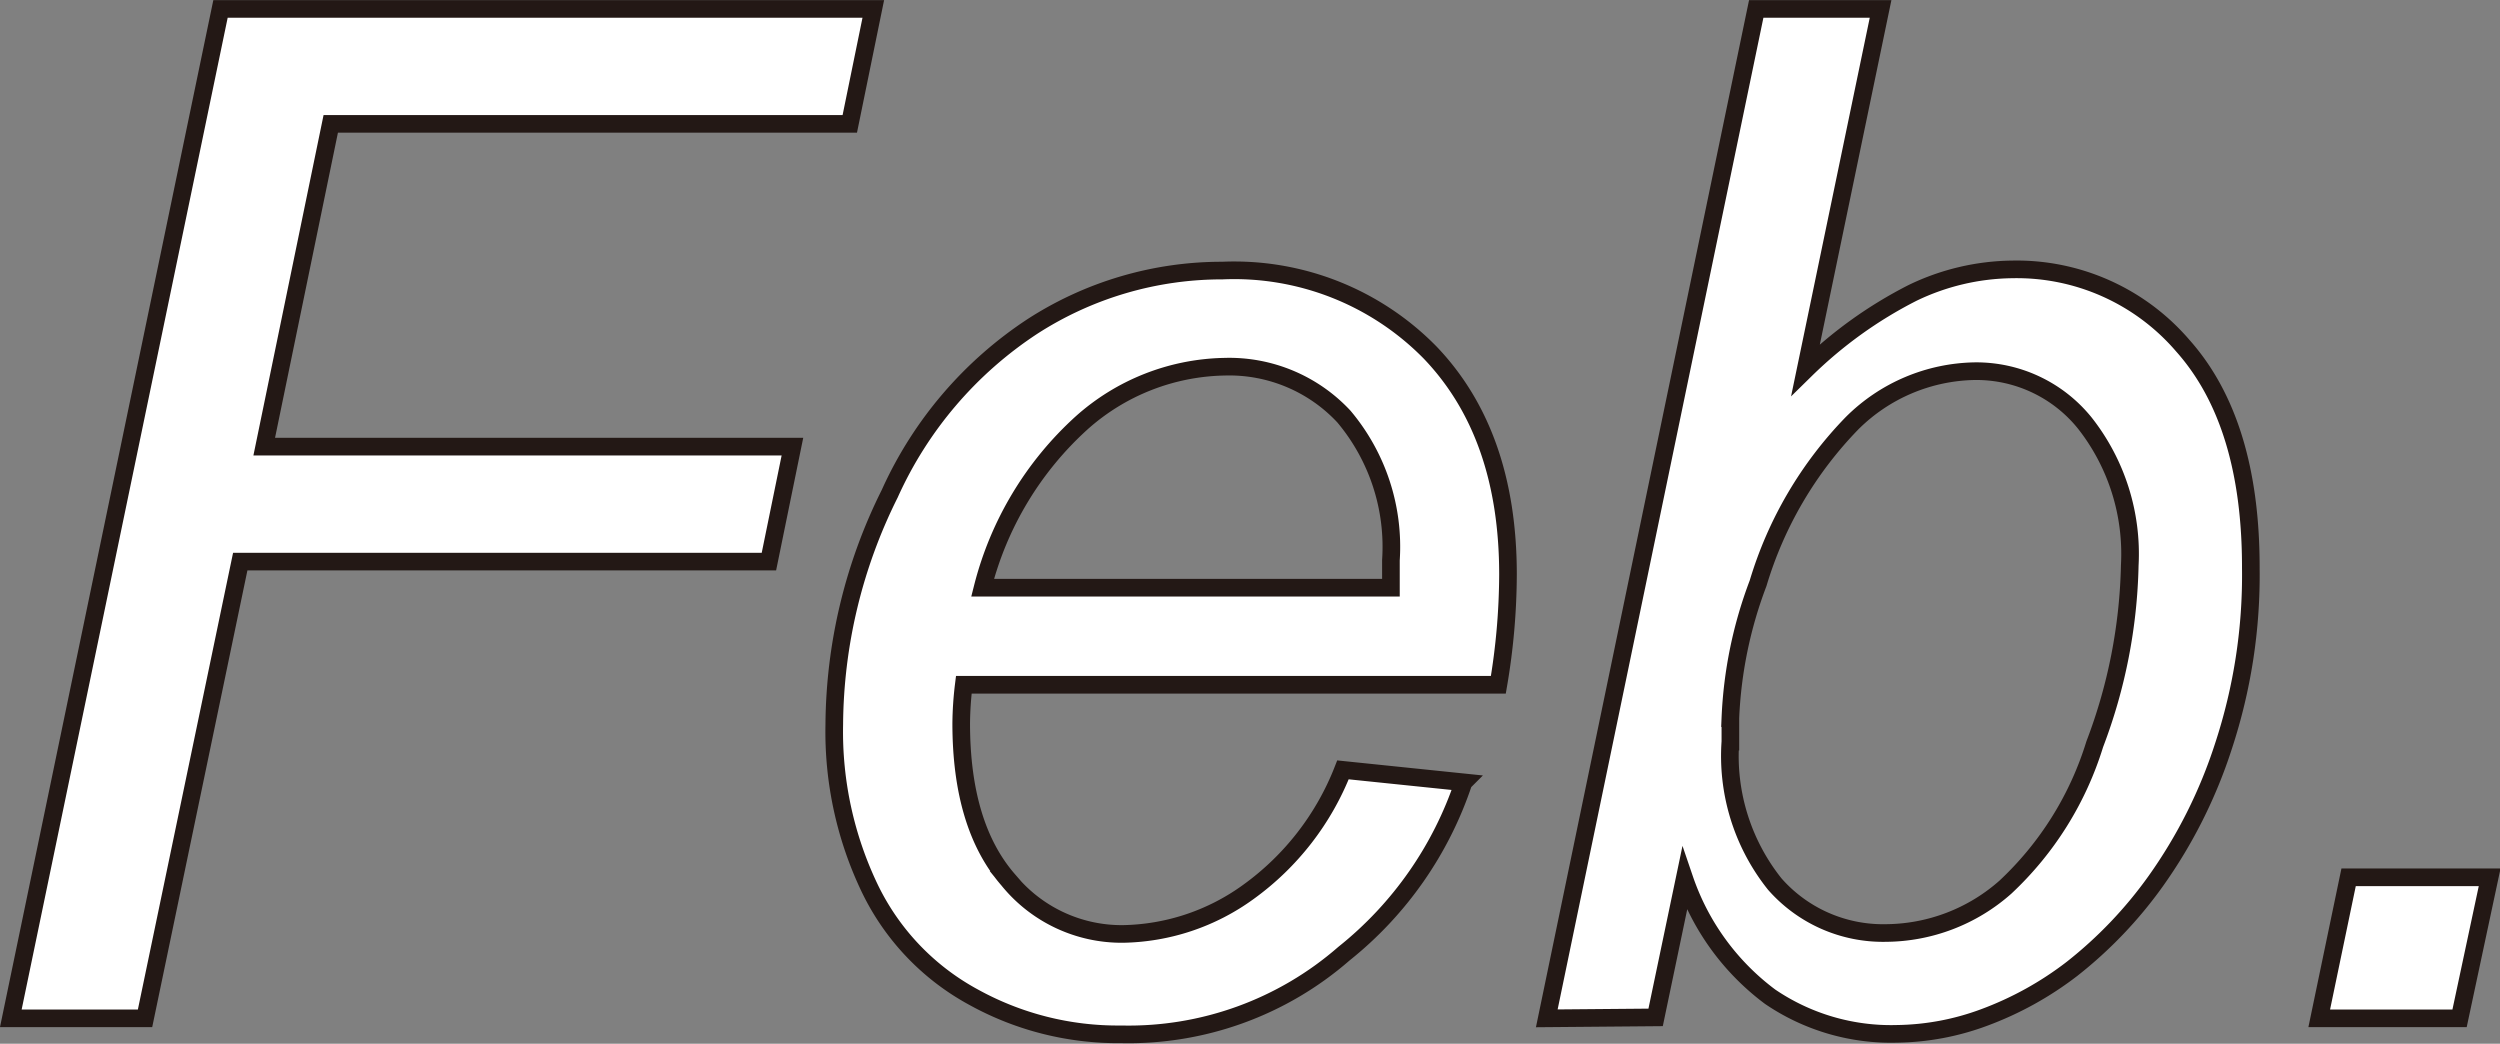
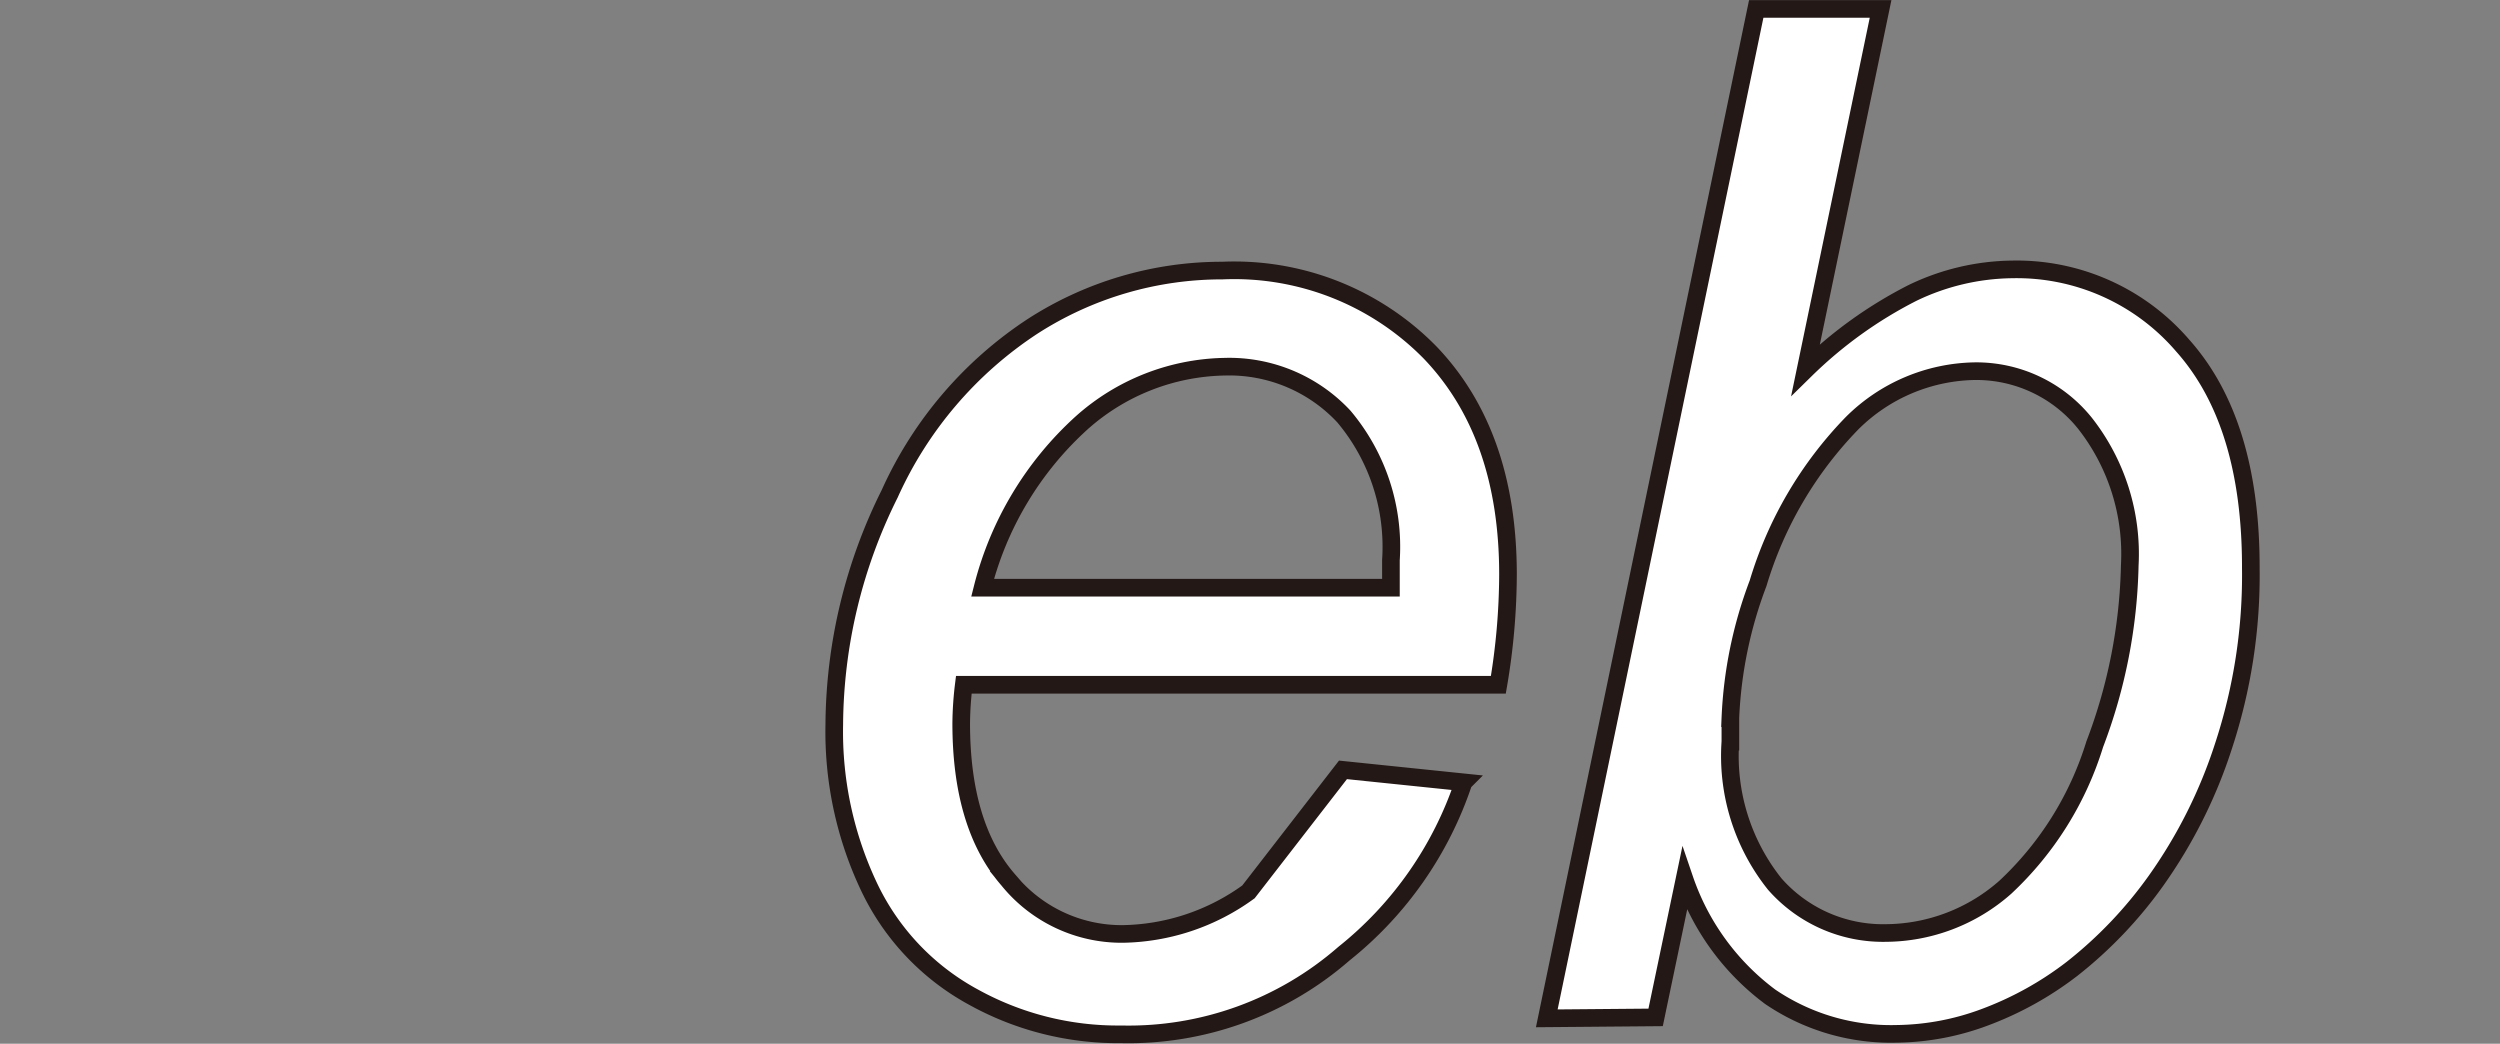
<svg xmlns="http://www.w3.org/2000/svg" width="106.35" height="44.4" viewBox="0 0 106.35 44.4">
  <rect x="0" y="0" width="106.35" height="44.4" fill="#808080" stroke="none" />
  <defs>
    <style>.cls-1{fill:#fff;stroke:#231815;stroke-miterlimit:10;stroke-width:0.75px;}</style>
  </defs>
  <g id="レイヤー_2" data-name="レイヤー 2">
    <g id="文字">
-       <path class="cls-1" d="M.46,43.32,9.38.38H37.15l-1,4.89H14.07L11.24,19H33.71l-1,4.89H10.22L6.17,43.32Z" />
-       <path class="cls-1" d="M57.13,32.75l5.13.53a15.65,15.65,0,0,1-5.09,7.29A13.94,13.94,0,0,1,47.69,44a12.68,12.68,0,0,1-6.31-1.6A10.4,10.4,0,0,1,37,37.79a15.41,15.41,0,0,1-1.51-6.95A22.27,22.27,0,0,1,37.85,21a16.72,16.72,0,0,1,6.08-7.12A14.86,14.86,0,0,1,52,11.51,11.67,11.67,0,0,1,60.84,15q3.31,3.46,3.31,9.44a28.33,28.33,0,0,1-.41,4.69H41a14.39,14.39,0,0,0-.11,1.64q0,4.36,2,6.66a6.21,6.21,0,0,0,4.88,2.3,9.34,9.34,0,0,0,5.34-1.79A11.61,11.61,0,0,0,57.13,32.75ZM41.8,25H59.17q0-.81,0-1.17a8.61,8.61,0,0,0-2-6.11,6.67,6.67,0,0,0-5.09-2.12A9.37,9.37,0,0,0,46,18,14.14,14.14,0,0,0,41.8,25Z" />
+       <path class="cls-1" d="M57.13,32.75l5.13.53a15.65,15.65,0,0,1-5.09,7.29A13.94,13.94,0,0,1,47.69,44a12.68,12.68,0,0,1-6.31-1.6A10.4,10.4,0,0,1,37,37.79a15.41,15.41,0,0,1-1.51-6.95A22.27,22.27,0,0,1,37.85,21a16.72,16.72,0,0,1,6.08-7.12A14.86,14.86,0,0,1,52,11.51,11.67,11.67,0,0,1,60.84,15q3.31,3.46,3.31,9.44a28.33,28.33,0,0,1-.41,4.69H41a14.39,14.39,0,0,0-.11,1.64q0,4.36,2,6.66a6.21,6.21,0,0,0,4.88,2.3,9.34,9.34,0,0,0,5.34-1.79ZM41.8,25H59.17q0-.81,0-1.17a8.61,8.61,0,0,0-2-6.11,6.67,6.67,0,0,0-5.09-2.12A9.37,9.37,0,0,0,46,18,14.14,14.14,0,0,0,41.8,25Z" />
      <path class="cls-1" d="M65.8,43.32,74.71.38H80L76.81,15.73a18.39,18.39,0,0,1,4.55-3.27,10,10,0,0,1,4.25-1,9.31,9.31,0,0,1,7.25,3.25q2.9,3.26,2.89,9.46a23.24,23.24,0,0,1-1.16,7.56,21,21,0,0,1-2.89,5.76,18.17,18.17,0,0,1-3.55,3.72,14.2,14.2,0,0,1-3.76,2.08,11,11,0,0,1-3.7.69A9.14,9.14,0,0,1,75.3,42.4a10.44,10.44,0,0,1-3.64-5l-1.23,5.88Zm7.81-12.77,0,1a8.73,8.73,0,0,0,1.89,6.06,6.13,6.13,0,0,0,4.72,2.08,7.74,7.74,0,0,0,5.09-1.95,13.92,13.92,0,0,0,3.8-6.08,22.64,22.64,0,0,0,1.49-7.61A9,9,0,0,0,88.69,18,5.93,5.93,0,0,0,84,15.79,7.57,7.57,0,0,0,78.79,18a16.57,16.57,0,0,0-4,6.81A18.26,18.26,0,0,0,73.61,30.55Z" />
-       <path class="cls-1" d="M98.66,43.32l1.25-6h6l-1.28,6Z" />
    </g>
  </g>
</svg>